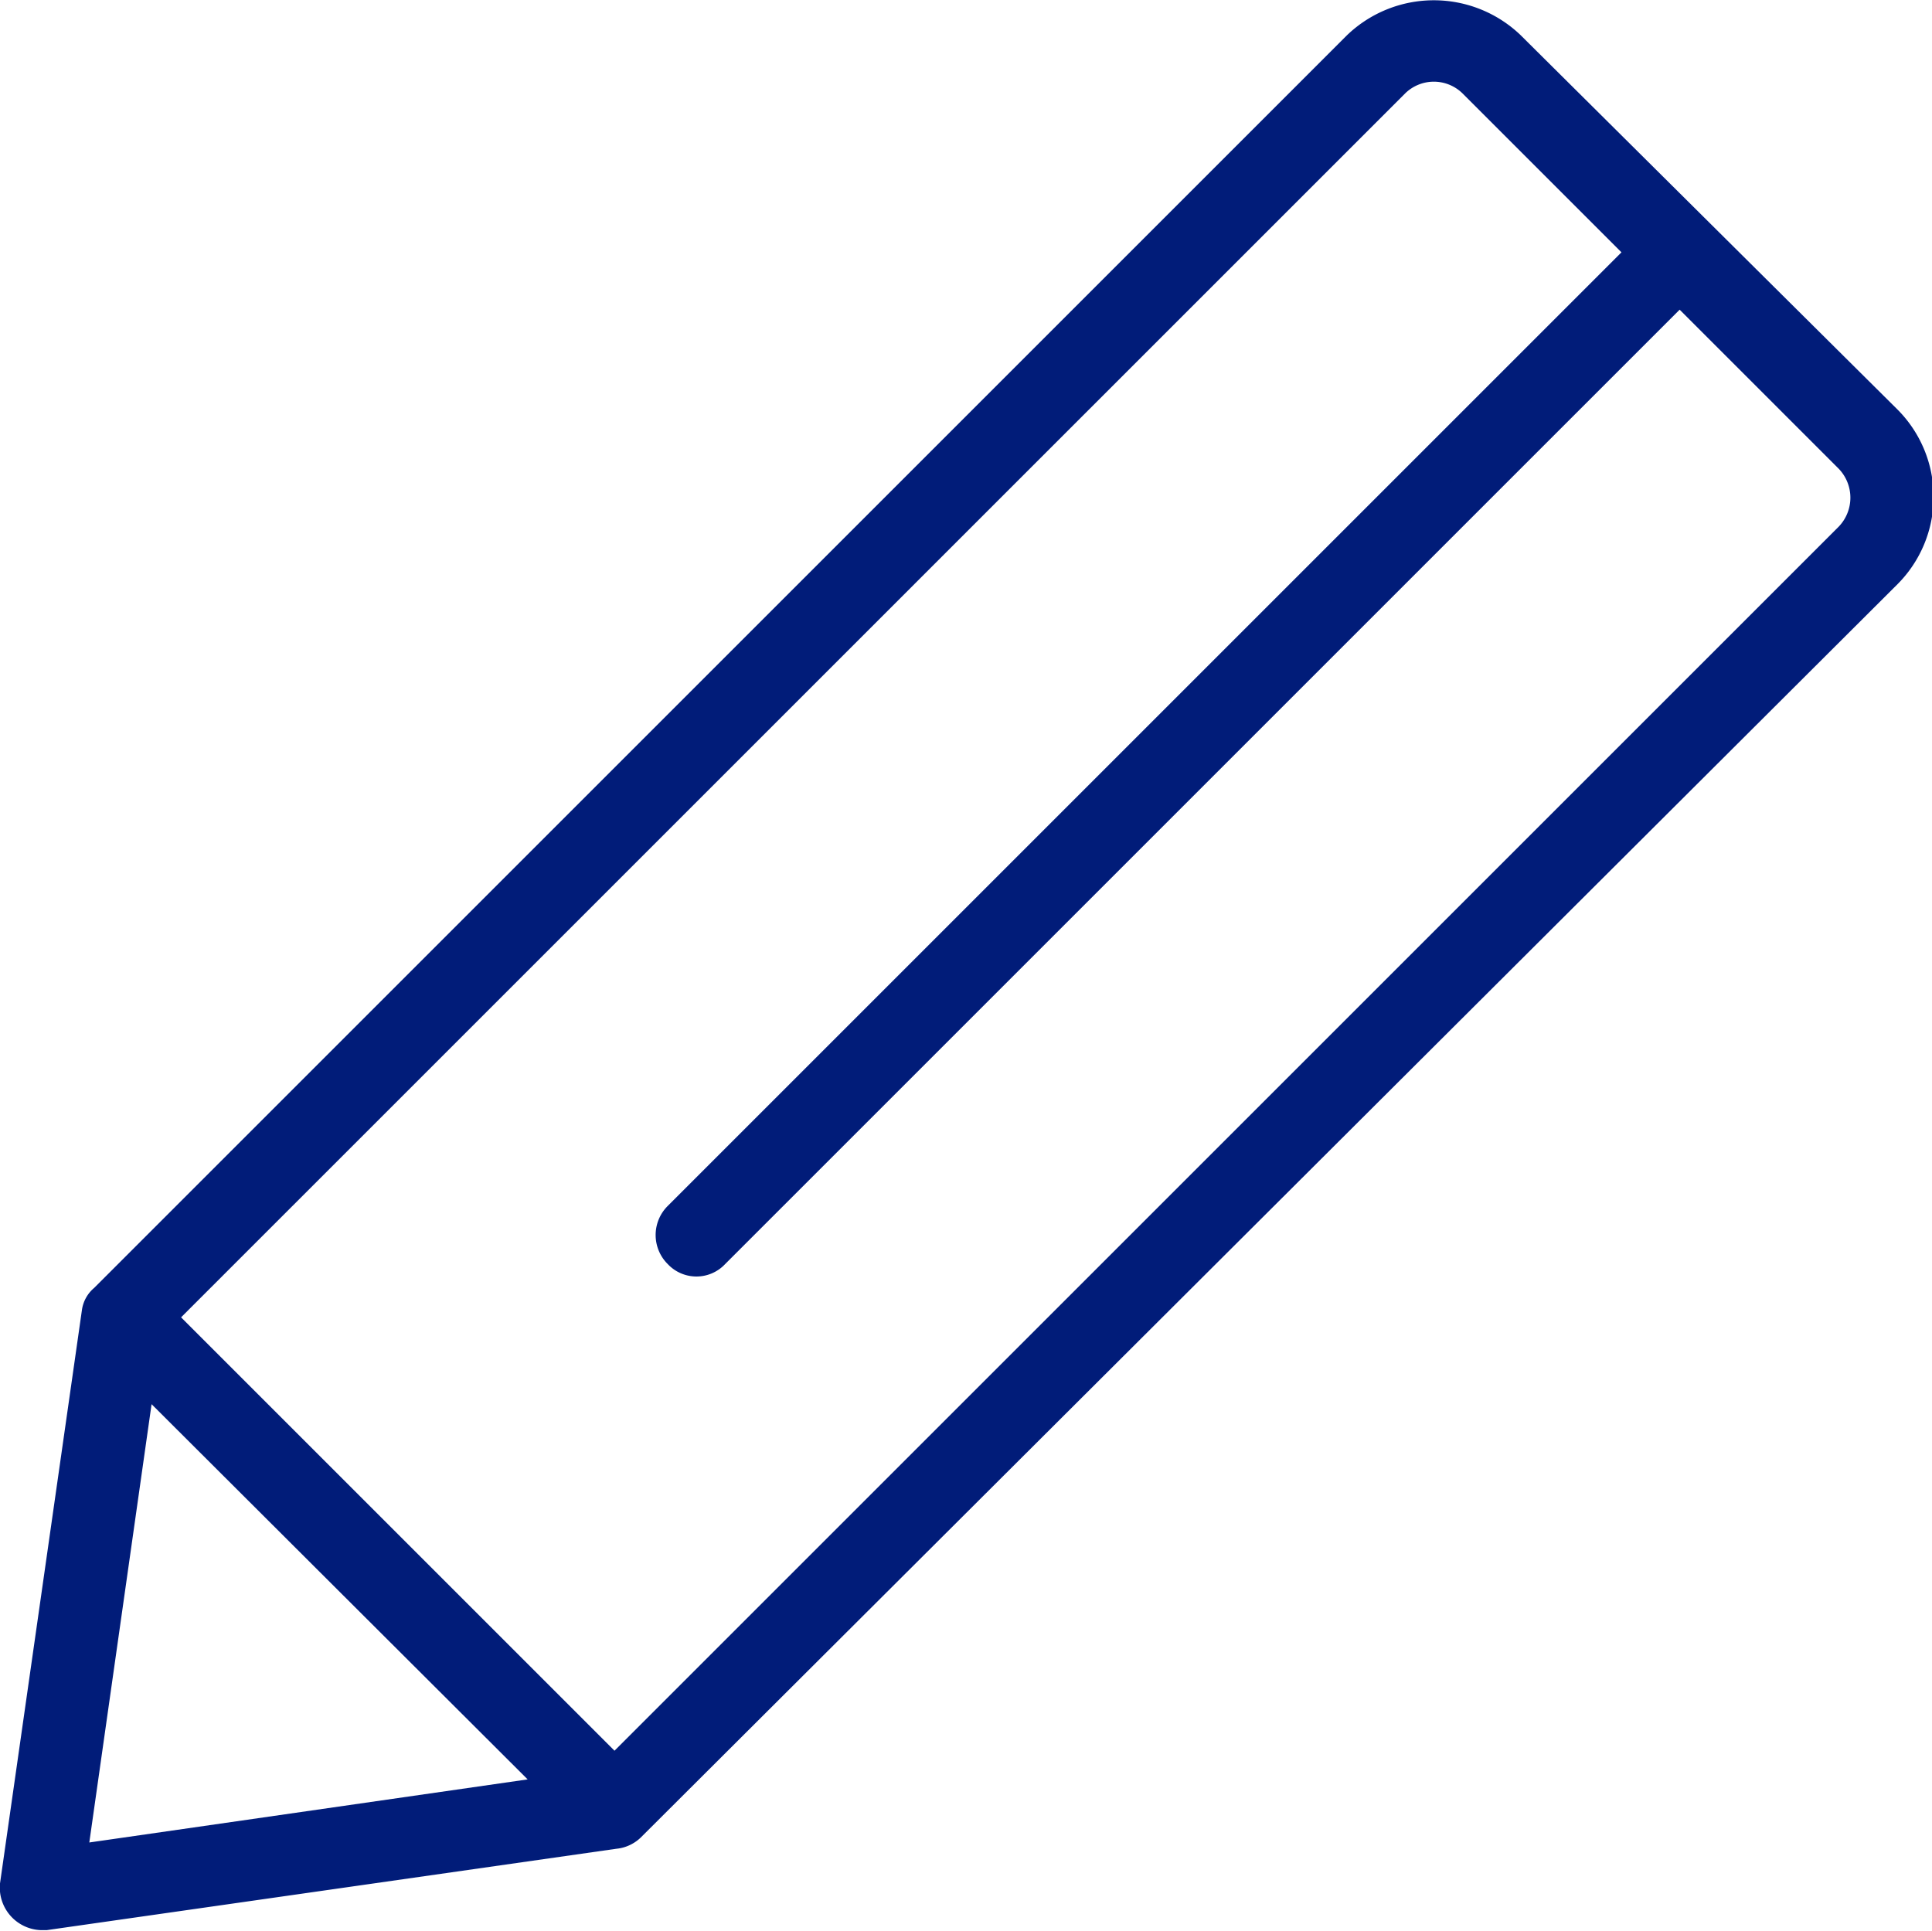
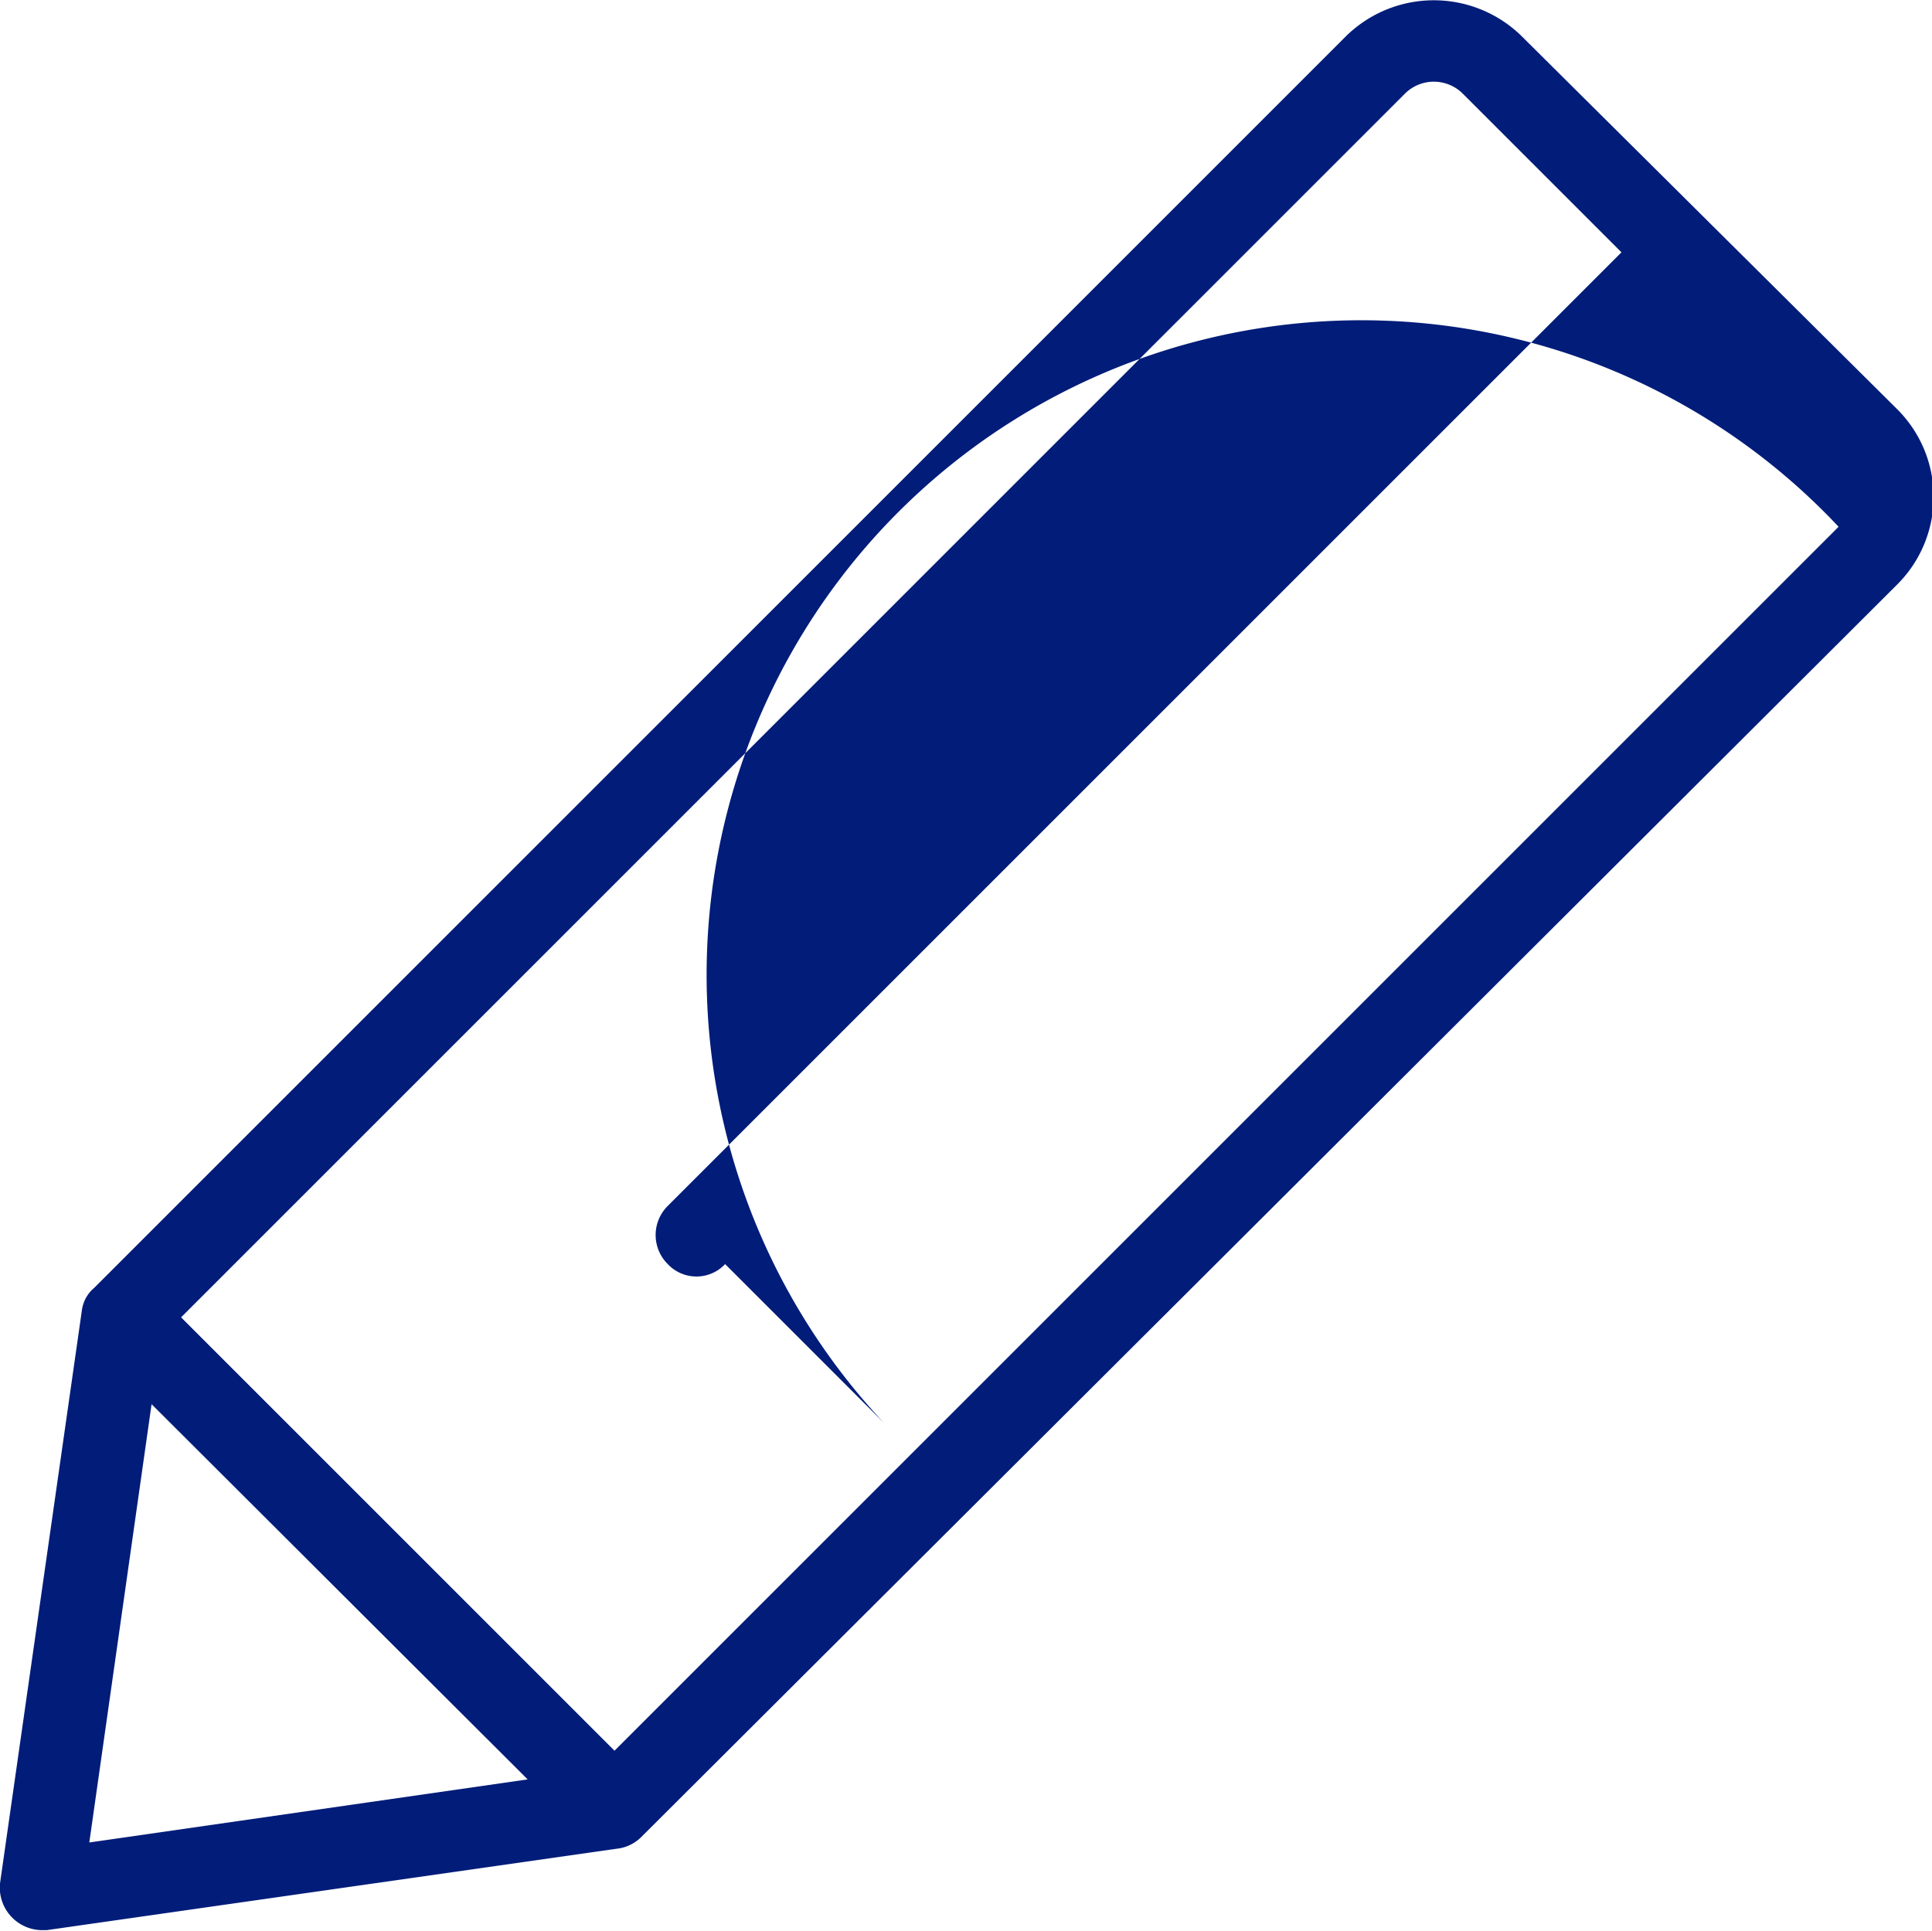
<svg xmlns="http://www.w3.org/2000/svg" id="Calque_1" data-name="Calque 1" viewBox="0 0 23.58 23.57">
  <defs>
    <style>.cls-1{fill:#011c79;}</style>
  </defs>
  <title>messagespein</title>
-   <path class="cls-1" d="M23.15,5,18.56.44a1.53,1.53,0,0,0-2.12,0L1.15,15.73A.43.43,0,0,0,1,16l0,0L0,23a.52.52,0,0,0,.5.57H.57l7-1h0a.5.5,0,0,0,.25-.13L23.15,7.15A1.51,1.51,0,0,0,23.15,5ZM1.85,17.15l4.59,4.58-5.35.77ZM22.44,6.44,7.5,21.38,2.21,16.09,17.15,1.15a.5.5,0,0,1,.7,0l1.94,1.94L8.15,14.73a.5.5,0,0,0,0,.71.48.48,0,0,0,.7,0L20.5,3.79l1.94,1.94A.51.51,0,0,1,22.44,6.44Z" transform="translate(0 -0.01)" />
+   <path class="cls-1" d="M23.15,5,18.56.44a1.53,1.53,0,0,0-2.12,0L1.15,15.73A.43.43,0,0,0,1,16l0,0L0,23a.52.52,0,0,0,.5.57H.57l7-1h0a.5.5,0,0,0,.25-.13L23.15,7.15A1.51,1.51,0,0,0,23.15,5ZM1.85,17.15l4.59,4.58-5.35.77ZM22.44,6.44,7.5,21.38,2.21,16.09,17.15,1.15a.5.5,0,0,1,.7,0l1.94,1.94L8.15,14.73a.5.5,0,0,0,0,.71.48.48,0,0,0,.7,0l1.94,1.94A.51.51,0,0,1,22.44,6.44Z" transform="translate(0 -0.01)" />
</svg>